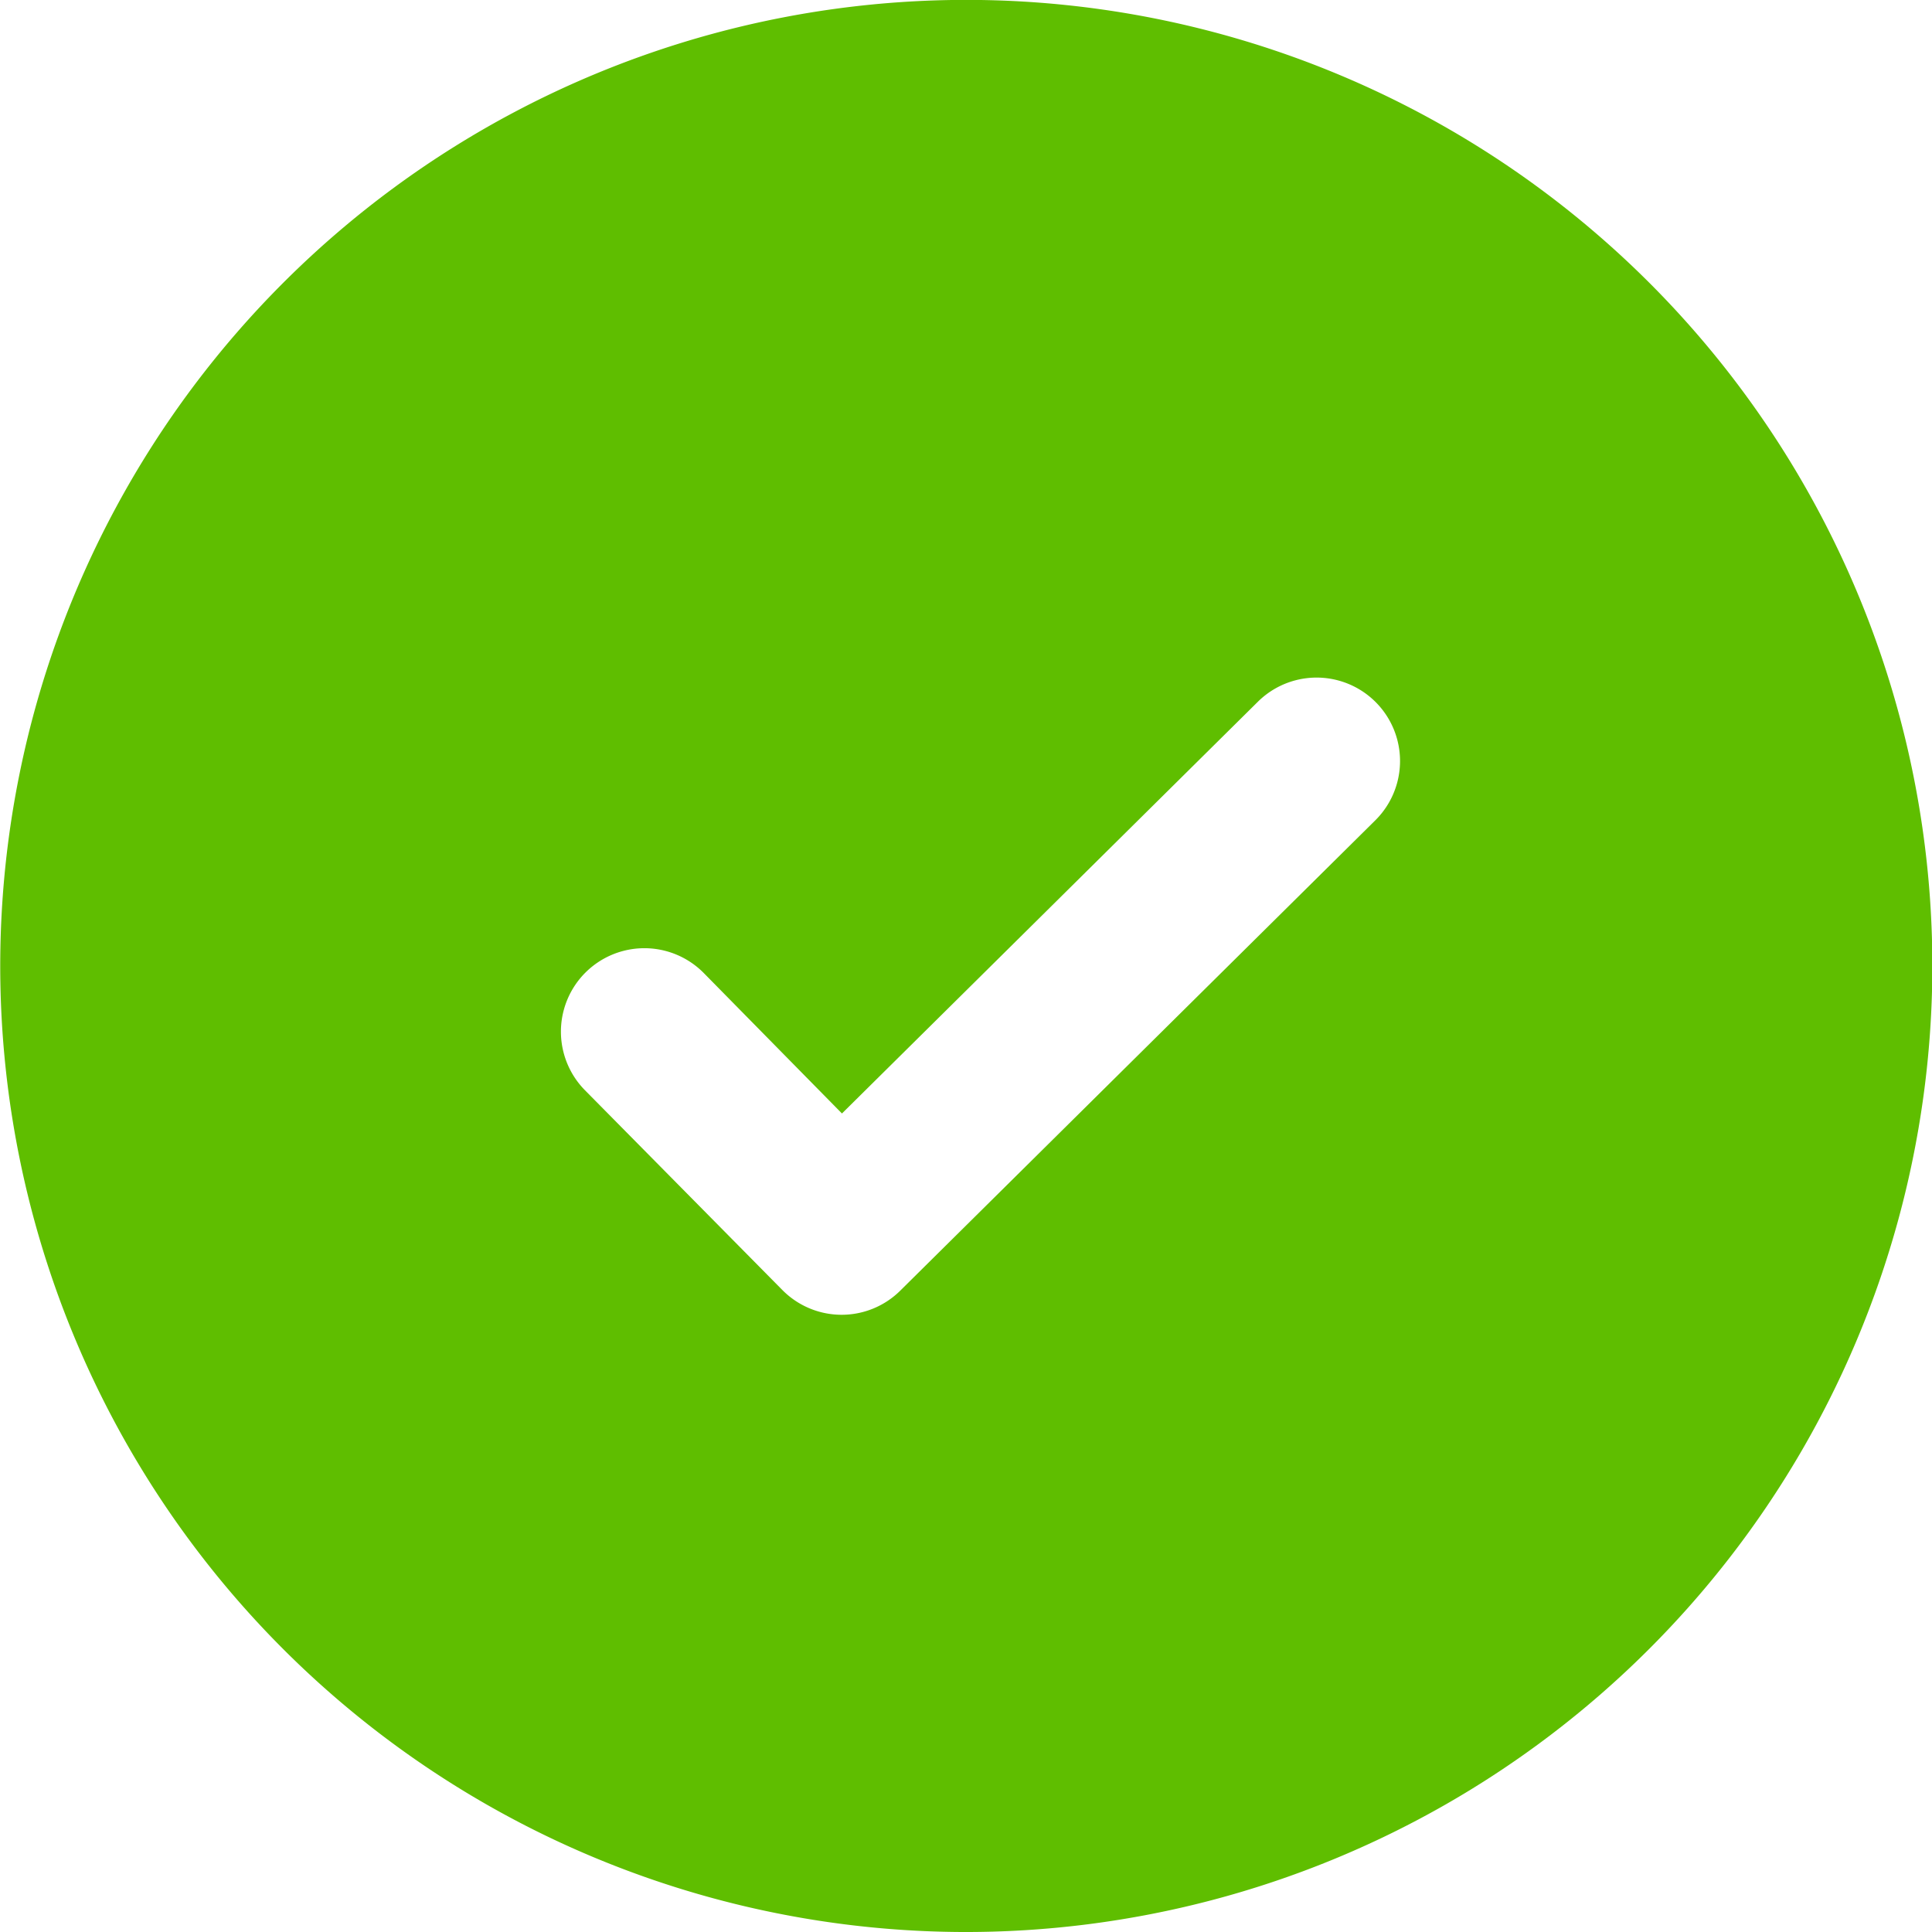
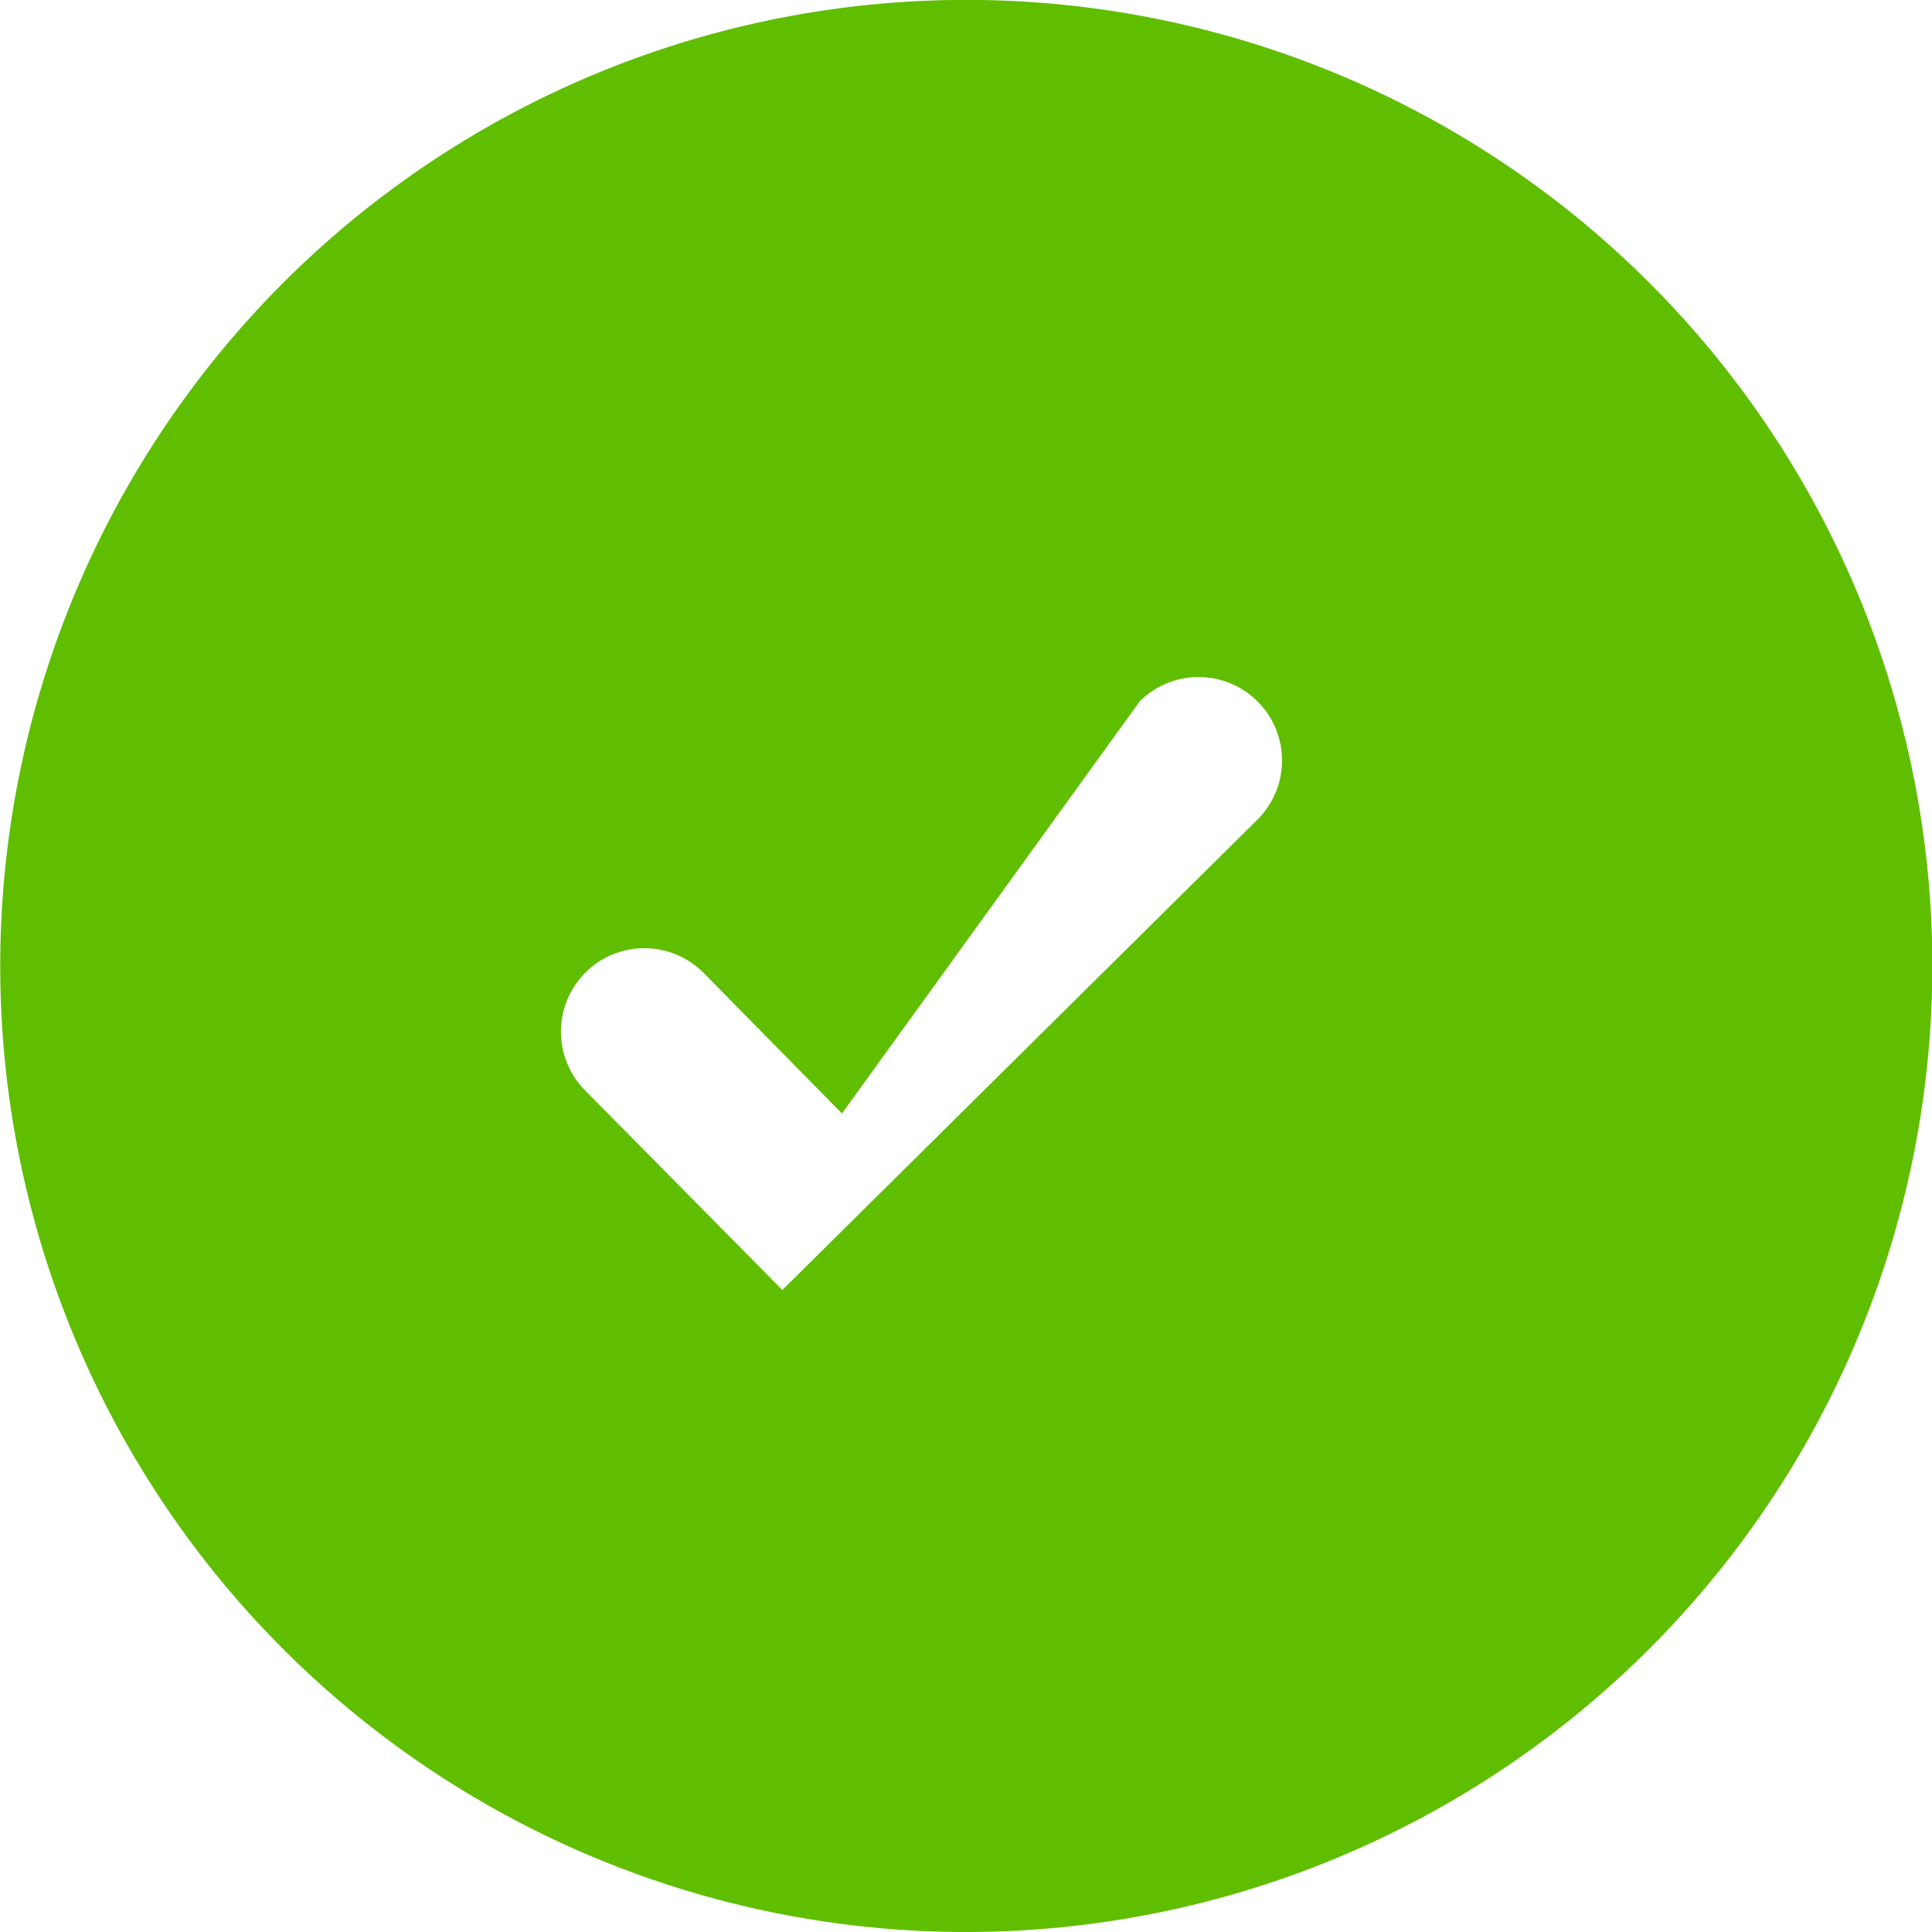
<svg xmlns="http://www.w3.org/2000/svg" width="17.141" height="17.141" viewBox="0 0 17.141 17.141">
-   <path id="Trazado_1939" data-name="Trazado 1939" d="M171.5,110.109a8.571,8.571,0,1,1,8.612-8.53,8.576,8.576,0,0,1-8.612,8.53Zm-1.062-7.262-1.227-1.247a.74.74,0,0,0-1.052,1.042l1.75,1.771a.739.739,0,0,0,1.047.005l4.214-4.172a.74.74,0,0,0-1.042-1.052Z" transform="translate(-162.968 -92.968)" fill="#5fbe00" />
+   <path id="Trazado_1939" data-name="Trazado 1939" d="M171.5,110.109a8.571,8.571,0,1,1,8.612-8.53,8.576,8.576,0,0,1-8.612,8.53Zm-1.062-7.262-1.227-1.247a.74.74,0,0,0-1.052,1.042l1.75,1.771l4.214-4.172a.74.74,0,0,0-1.042-1.052Z" transform="translate(-162.968 -92.968)" fill="#5fbe00" />
</svg>